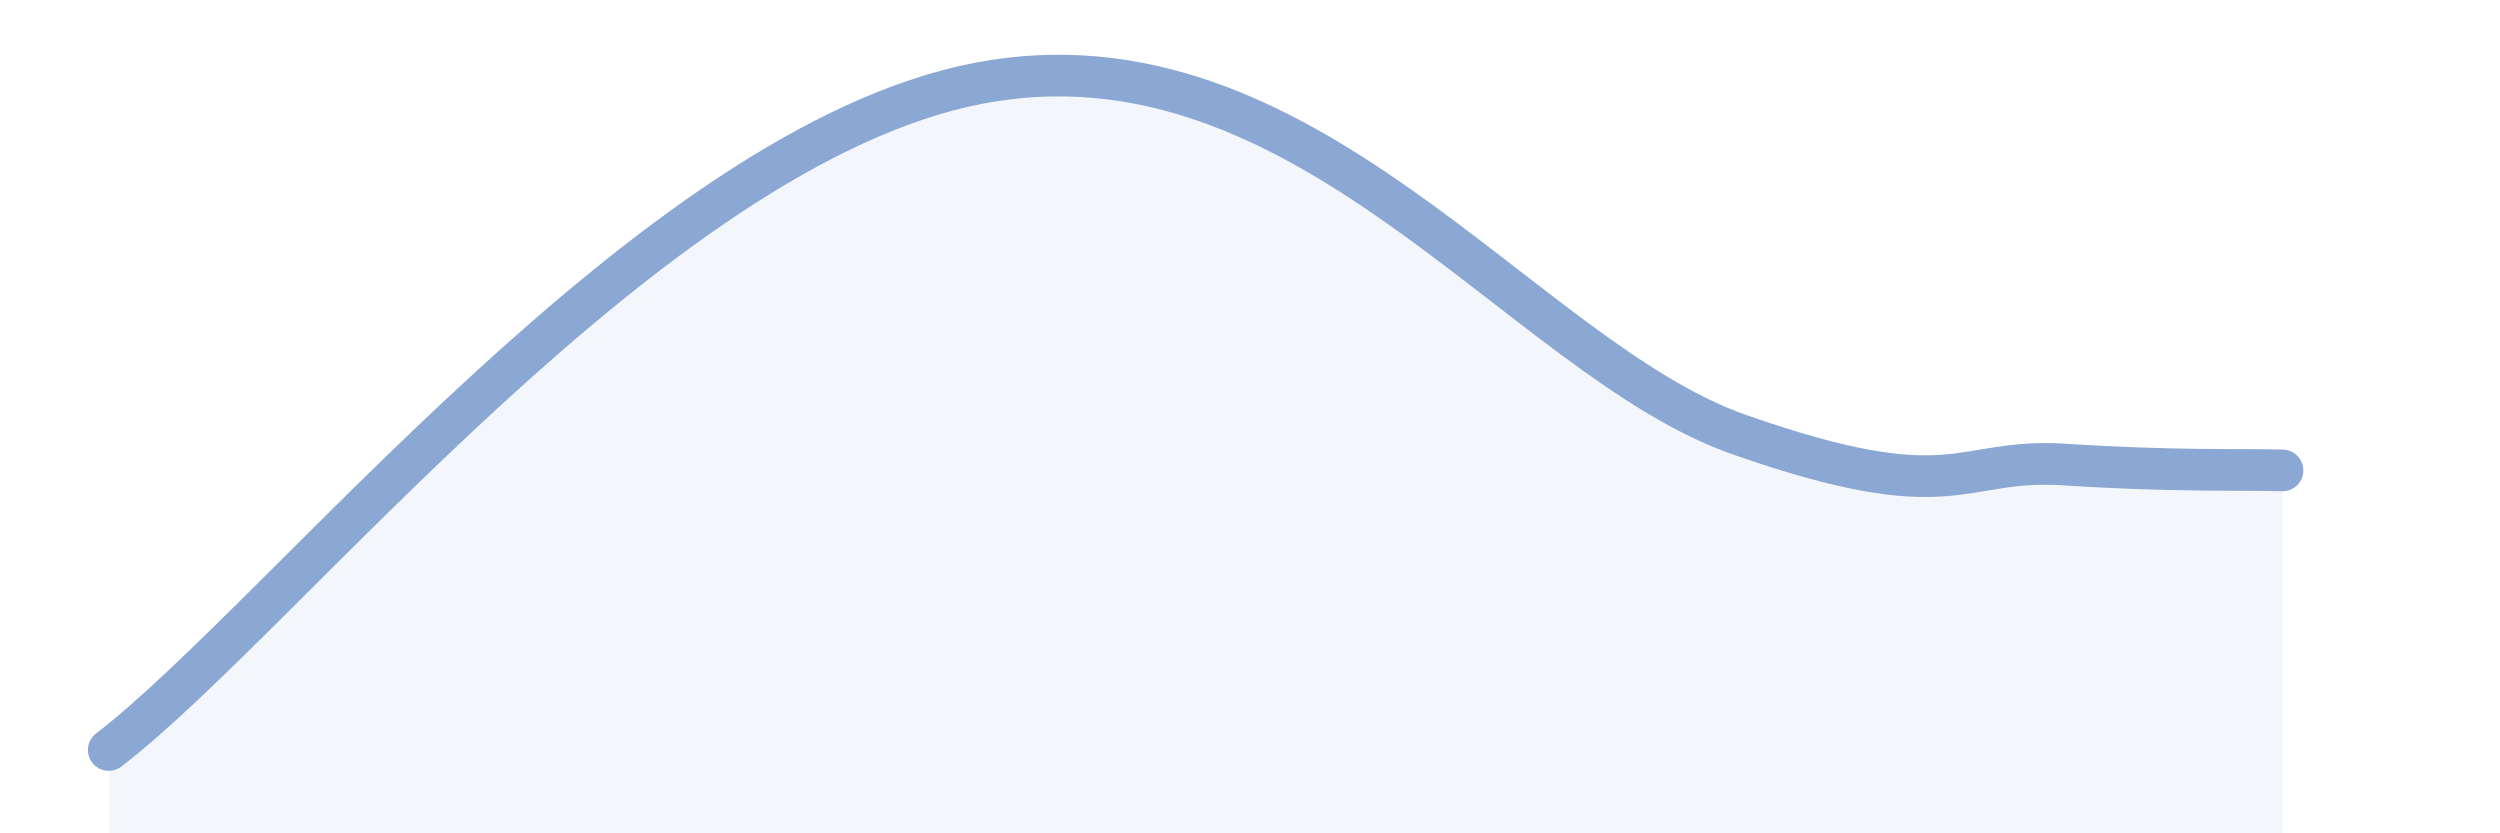
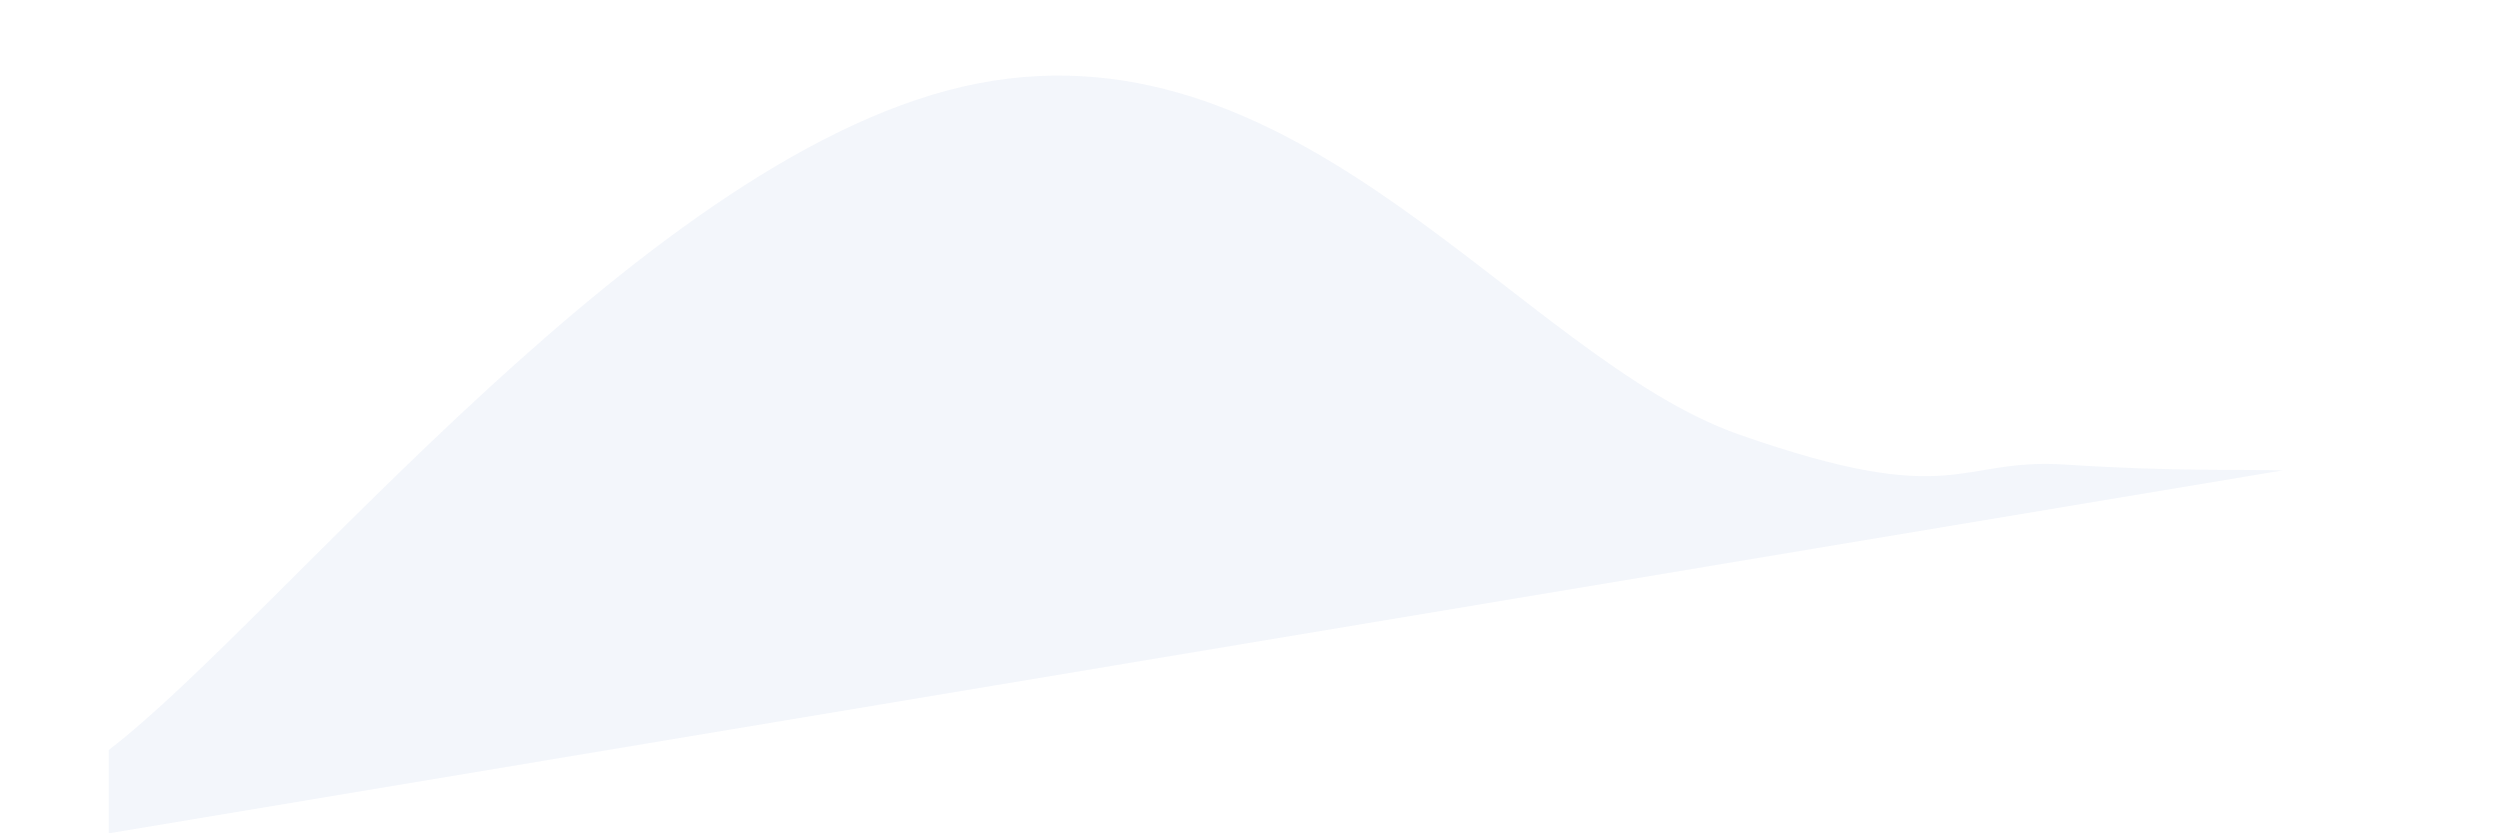
<svg xmlns="http://www.w3.org/2000/svg" width="60" height="20" viewBox="0 0 60 20">
-   <path d="M 2.61,18 C 6.78,14.8 15.65,3.51 23.48,2 C 31.31,0.49 36.52,8.6 41.74,10.43 C 46.96,12.26 46.96,10.98 49.57,11.15 C 52.18,11.32 53.74,11.26 54.78,11.29L54.78 20L2.61 20Z" fill="#8ba7d3" opacity="0.1" stroke-linecap="round" stroke-linejoin="round" />
-   <path d="M 2.61,18 C 6.78,14.8 15.65,3.51 23.48,2 C 31.31,0.49 36.52,8.6 41.74,10.43 C 46.96,12.26 46.96,10.98 49.57,11.15 C 52.18,11.32 53.74,11.26 54.78,11.29" stroke="#8ba7d3" stroke-width="1" fill="none" stroke-linecap="round" stroke-linejoin="round" />
+   <path d="M 2.61,18 C 6.78,14.8 15.65,3.51 23.48,2 C 31.31,0.49 36.52,8.6 41.74,10.43 C 46.96,12.26 46.96,10.98 49.57,11.15 C 52.18,11.32 53.74,11.26 54.78,11.29L2.61 20Z" fill="#8ba7d3" opacity="0.1" stroke-linecap="round" stroke-linejoin="round" />
</svg>